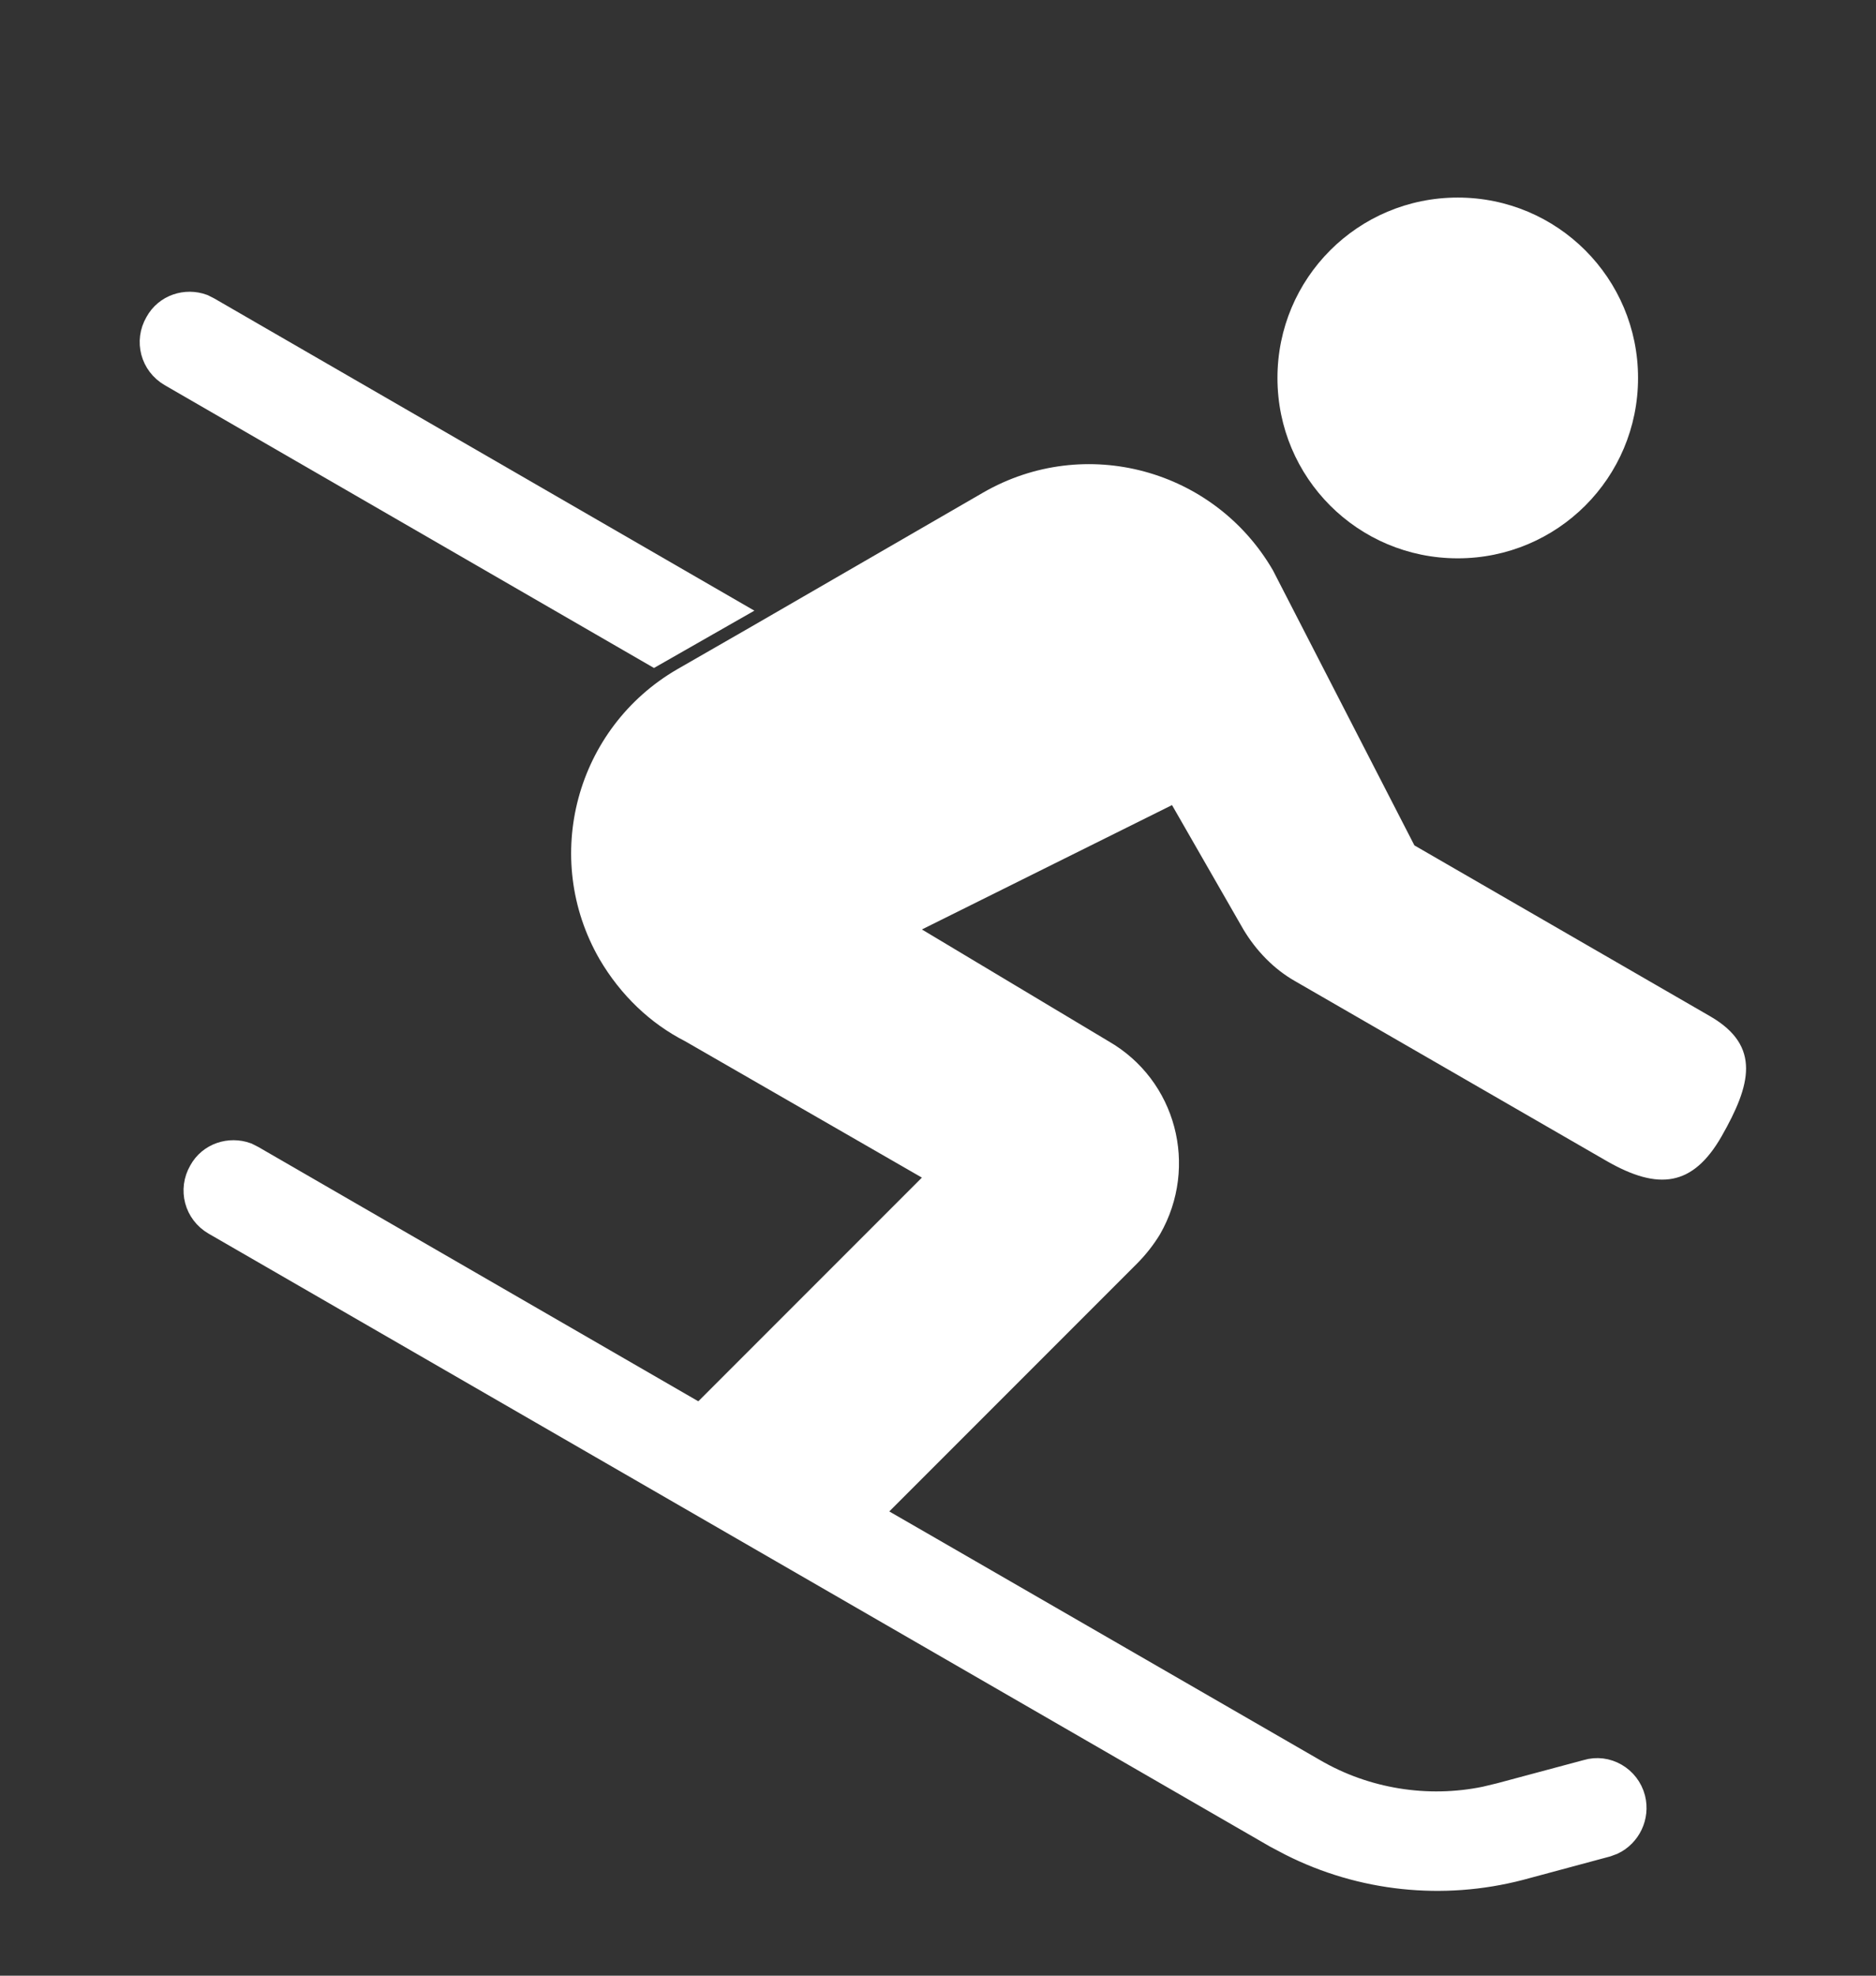
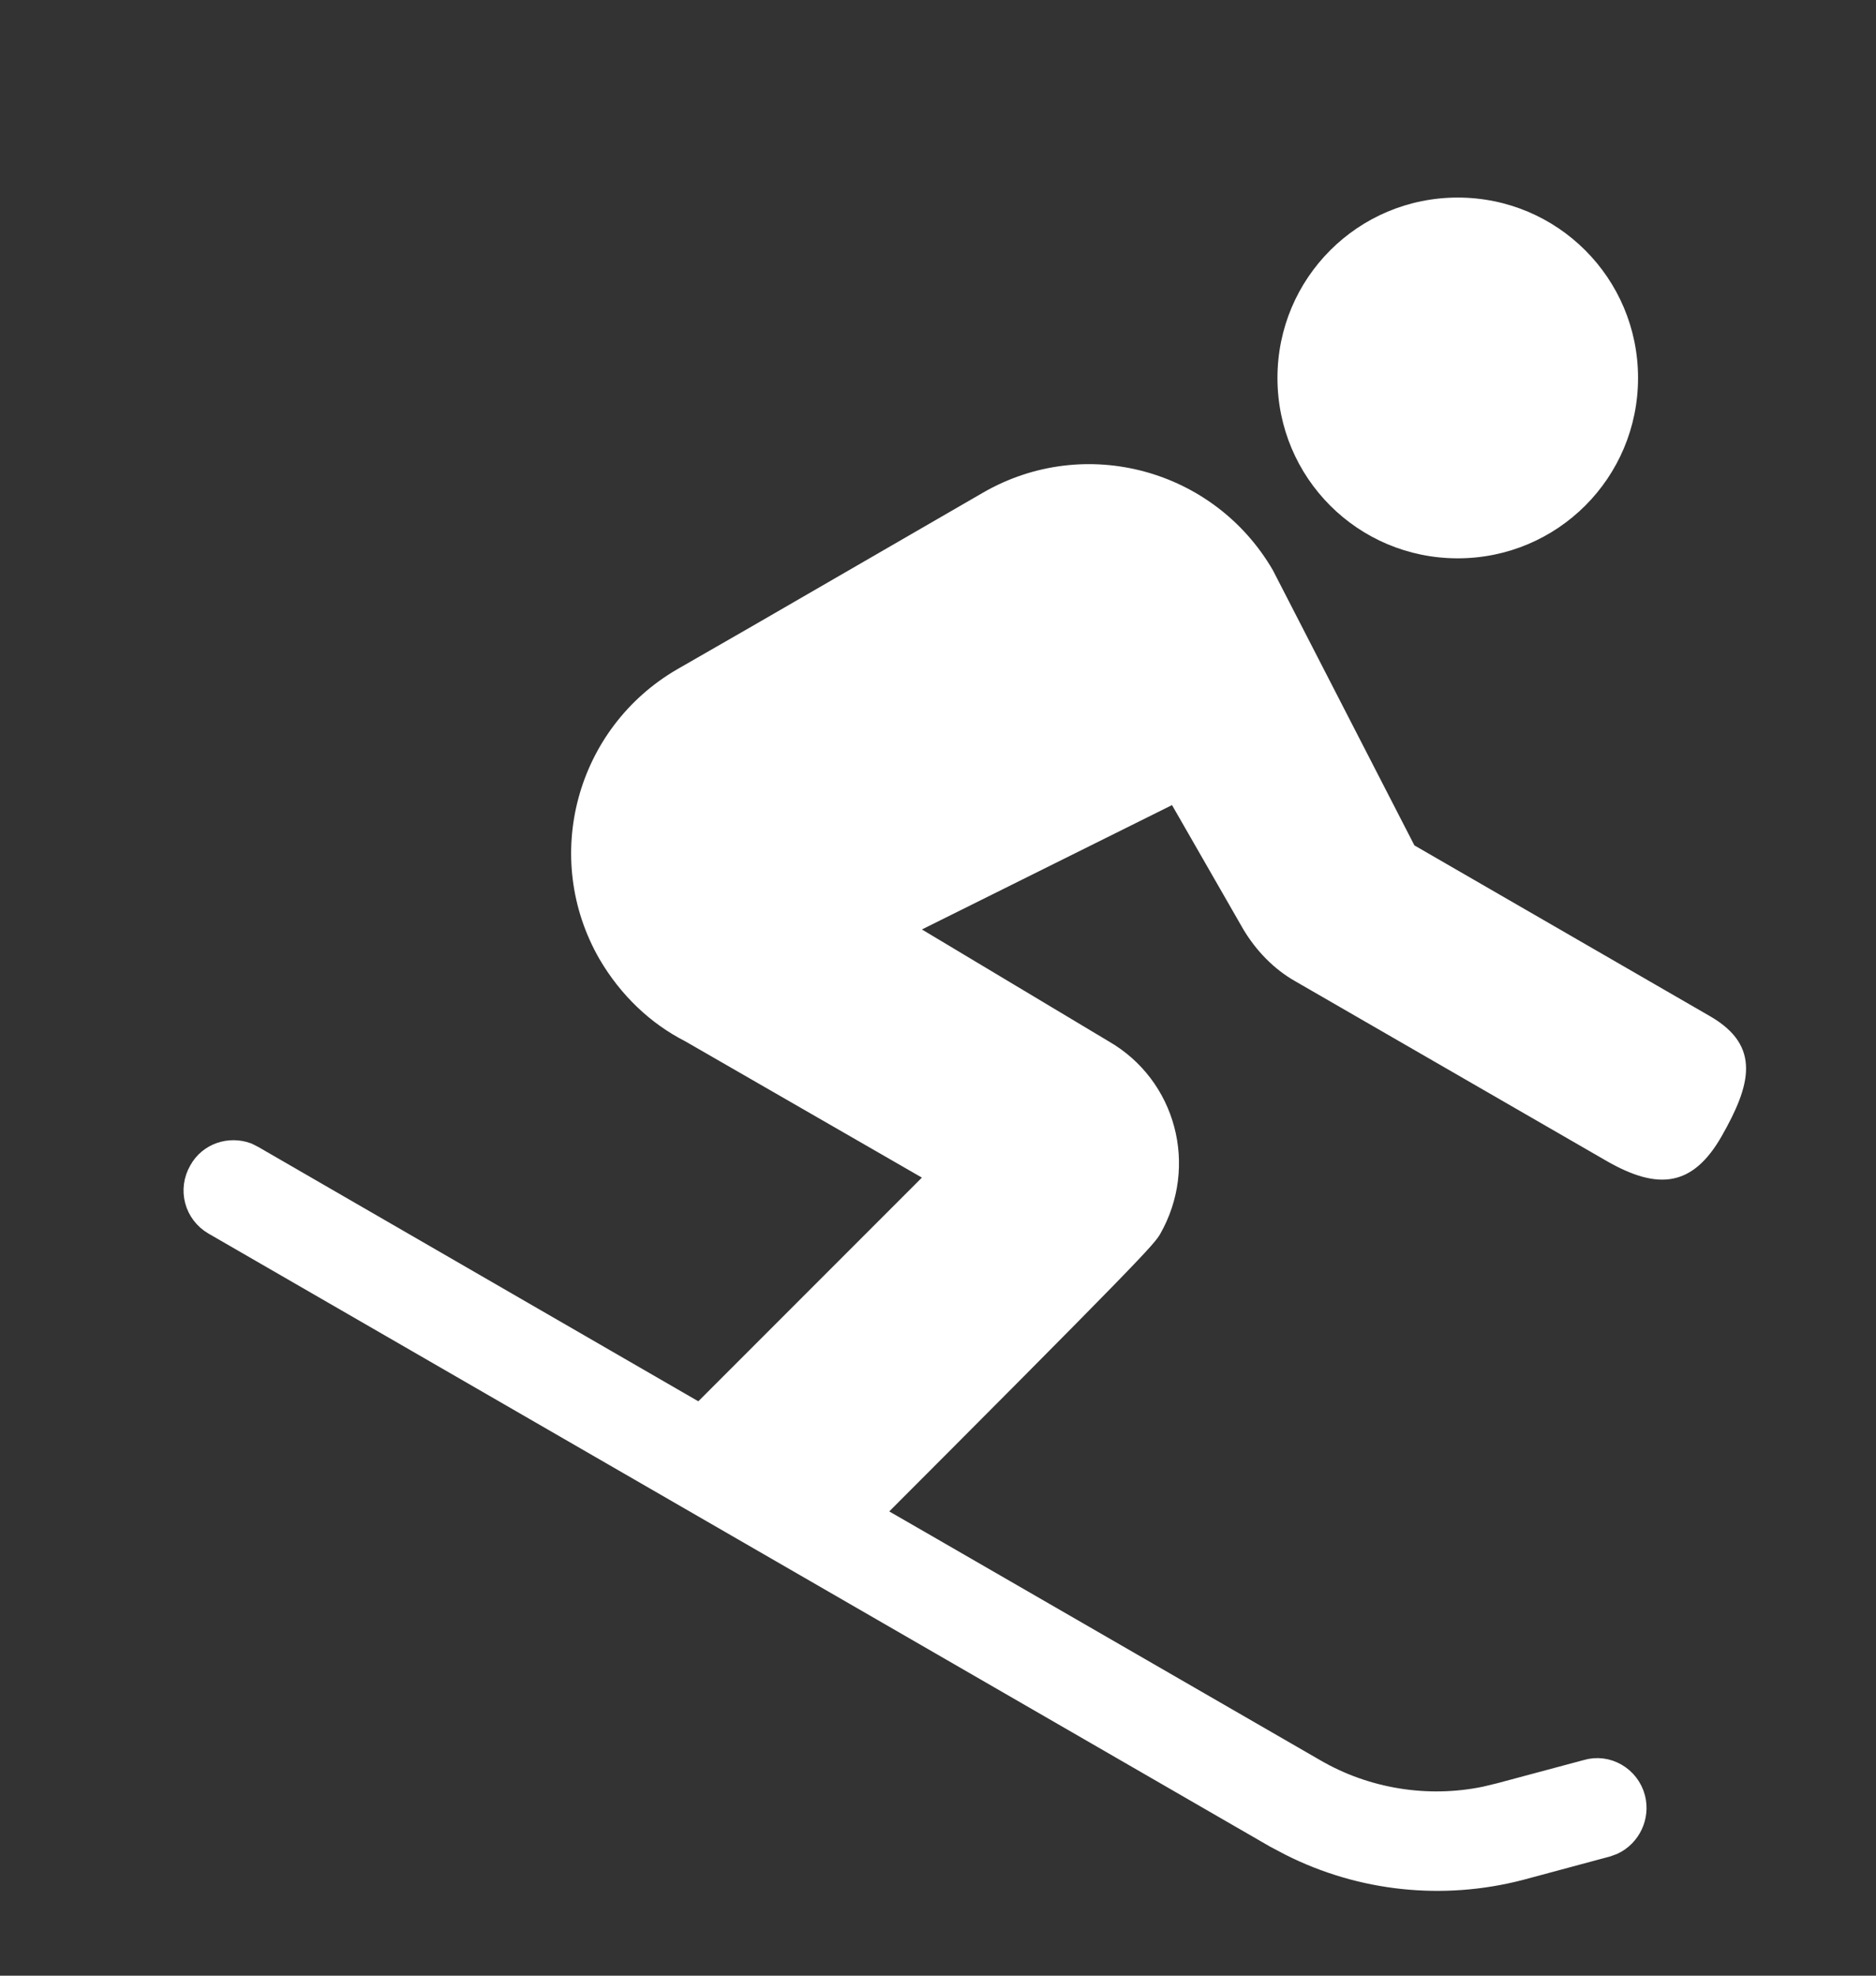
<svg xmlns="http://www.w3.org/2000/svg" width="19" height="20" viewBox="0 0 19 20" fill="none">
  <rect x="0" y="0" width="19" height="20" fill="#333333" stroke="none" />
  <path d="M16.59 3.826C16.59 4.837 15.774 5.652 14.764 5.652C13.753 5.652 12.938 4.837 12.938 3.826C12.938 2.816 13.753 2 14.764 2C15.774 2 16.59 2.816 16.59 3.826Z" fill="white" />
-   <path d="M2.1 3.154L7.339 6.181L6.624 6.589L1.743 3.769C1.571 3.669 1.514 3.454 1.614 3.283C1.7 3.125 1.886 3.068 2.043 3.125L2.1 3.154Z" fill="white" stroke="white" stroke-width="0.3" />
-   <path d="M8.635 15.672L11.52 12.787C11.605 12.701 11.684 12.601 11.749 12.494C12.142 11.807 11.913 10.934 11.226 10.54L9.337 9.409L11.87 8.15L12.593 9.409C12.722 9.624 12.901 9.81 13.116 9.932L16.279 11.757C16.794 12.05 17.144 12.015 17.438 11.5C17.731 10.985 17.839 10.59 17.324 10.29L14.325 8.558L12.892 5.773C12.298 4.75 10.989 4.392 9.958 4.986L7.618 6.339L6.859 6.775C5.835 7.369 5.478 8.679 6.072 9.71C6.286 10.075 6.587 10.361 6.938 10.54L9.337 11.921L6.703 14.555L8.628 15.665L8.635 15.672Z" fill="white" />
+   <path d="M8.635 15.672C11.605 12.701 11.684 12.601 11.749 12.494C12.142 11.807 11.913 10.934 11.226 10.54L9.337 9.409L11.87 8.15L12.593 9.409C12.722 9.624 12.901 9.81 13.116 9.932L16.279 11.757C16.794 12.05 17.144 12.015 17.438 11.5C17.731 10.985 17.839 10.59 17.324 10.29L14.325 8.558L12.892 5.773C12.298 4.75 10.989 4.392 9.958 4.986L7.618 6.339L6.859 6.775C5.835 7.369 5.478 8.679 6.072 9.71C6.286 10.075 6.587 10.361 6.938 10.54L9.337 11.921L6.703 14.555L8.628 15.665L8.635 15.672Z" fill="white" />
  <path d="M7.426 14.563L2.545 11.743L2.488 11.714C2.33 11.657 2.144 11.714 2.058 11.871C1.958 12.043 2.015 12.258 2.187 12.358L12.937 18.563L13.087 18.642C13.796 19 14.612 19.086 15.384 18.886L16.265 18.649L16.322 18.628C16.472 18.556 16.558 18.384 16.515 18.213C16.465 18.02 16.265 17.905 16.079 17.962L15.198 18.198L15.048 18.234C14.454 18.356 13.824 18.256 13.295 17.948L9.351 15.672L7.426 14.563Z" fill="white" stroke="white" stroke-width="0.3" />
</svg>